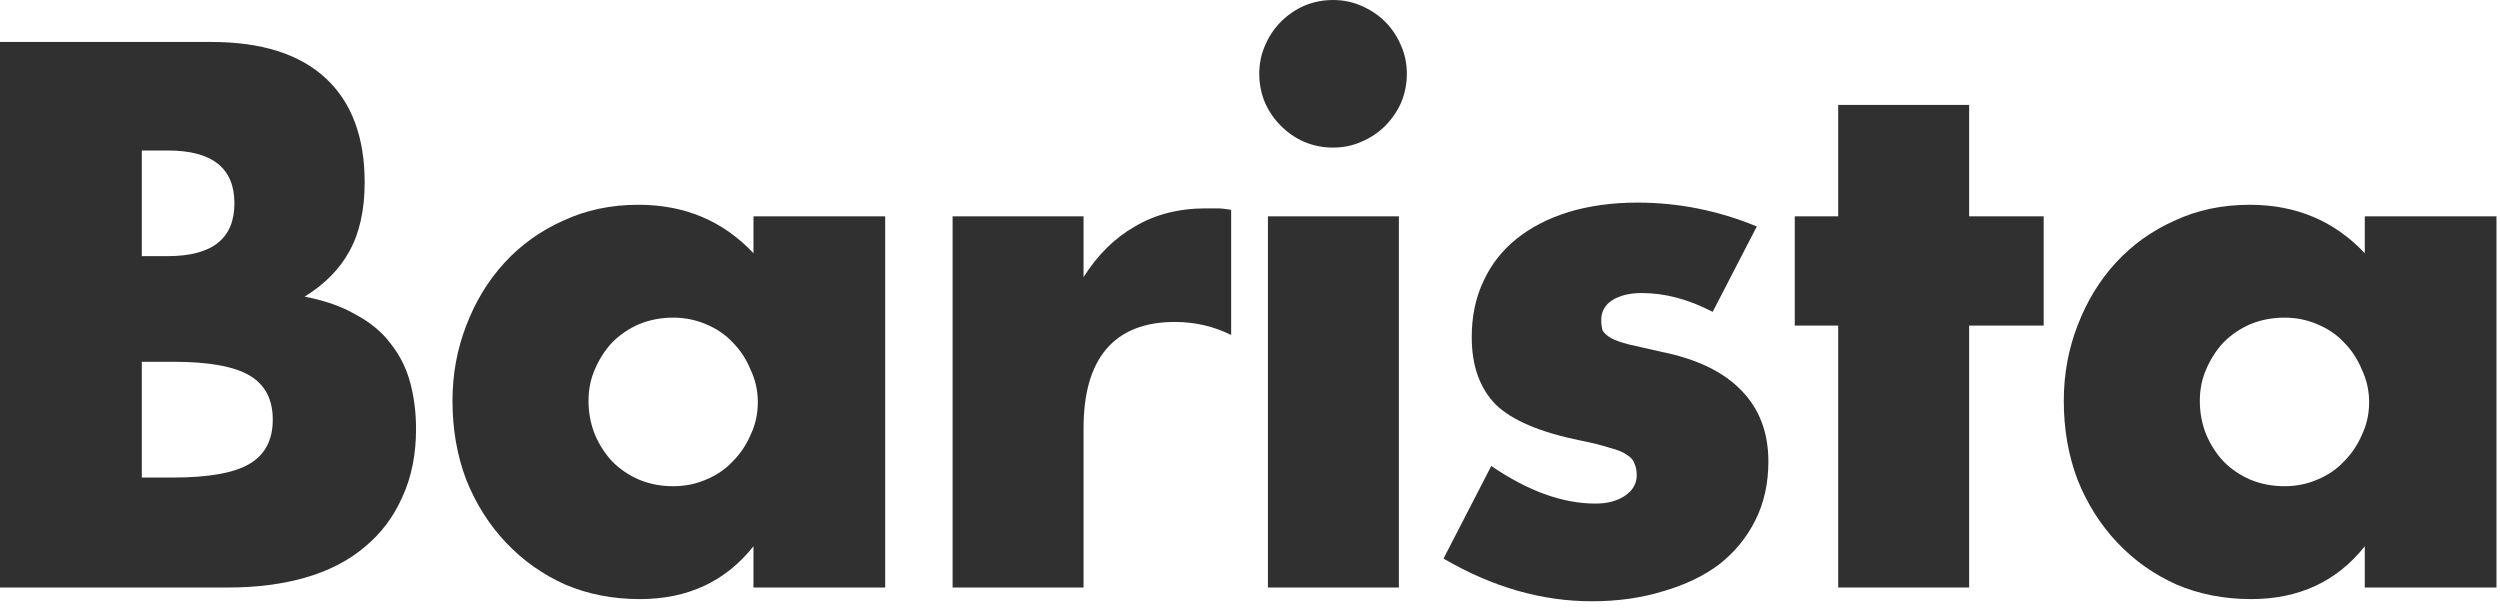
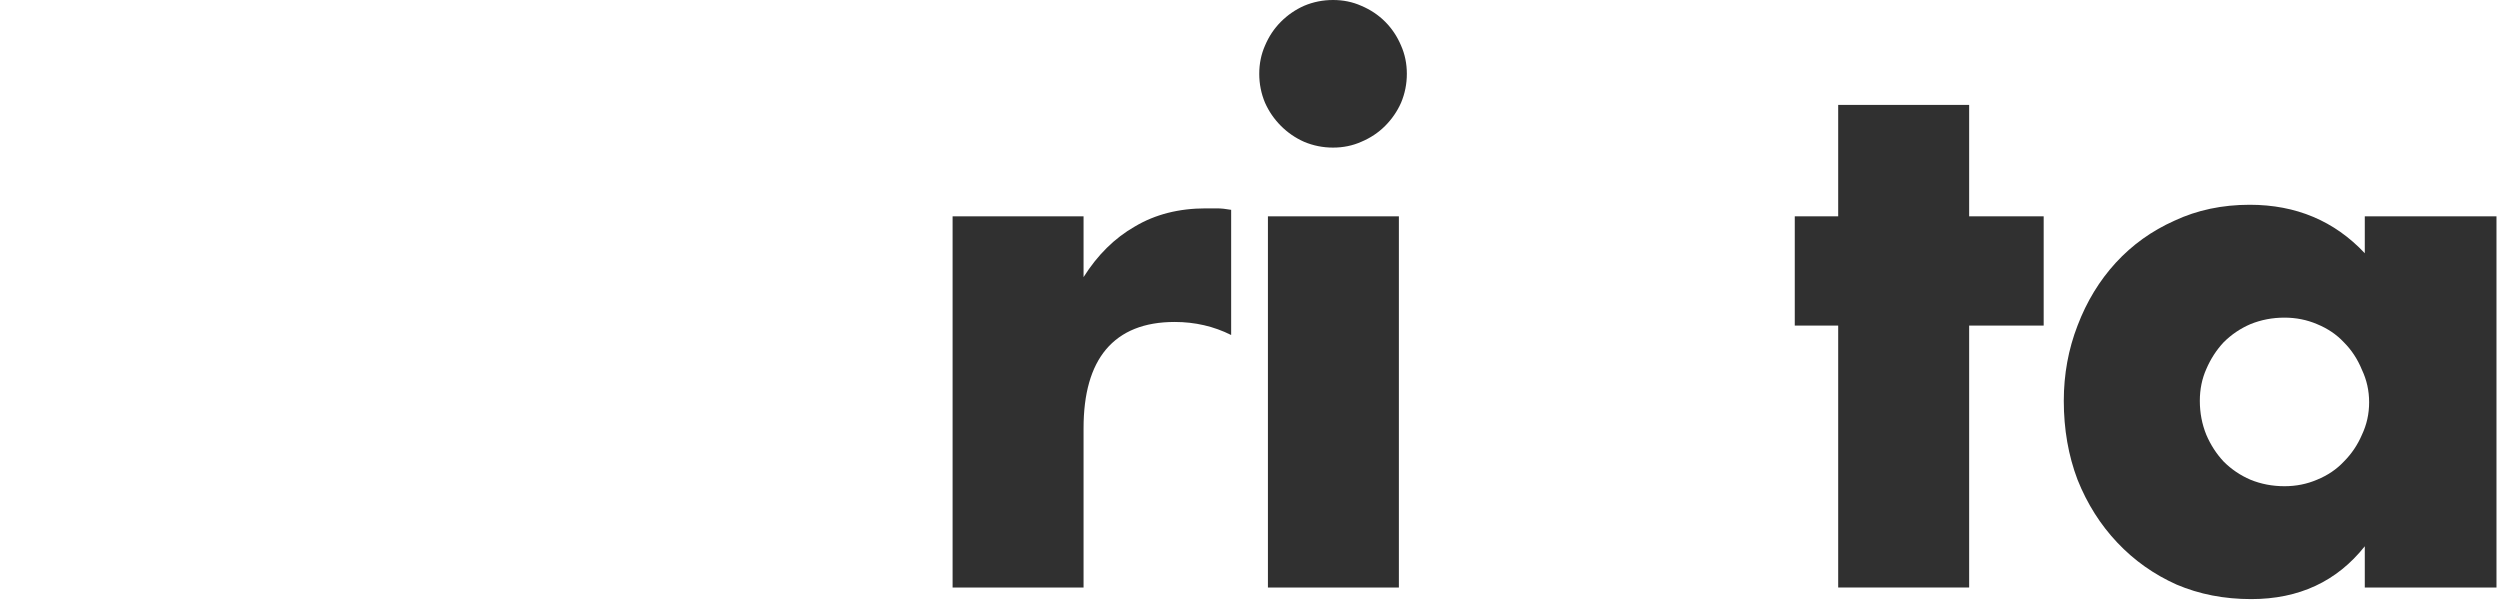
<svg xmlns="http://www.w3.org/2000/svg" fill="none" viewBox="0 0 130 32" height="32" width="130">
  <path fill="#303030" d="M114.391 20.844C114.391 21.471 114.504 22.06 114.729 22.612C114.955 23.139 115.256 23.603 115.632 24.004C116.034 24.405 116.498 24.719 117.024 24.945C117.576 25.171 118.166 25.283 118.793 25.283C119.395 25.283 119.959 25.171 120.486 24.945C121.038 24.719 121.502 24.405 121.878 24.004C122.279 23.603 122.593 23.139 122.819 22.612C123.069 22.085 123.195 21.521 123.195 20.919C123.195 20.317 123.069 19.753 122.819 19.226C122.593 18.674 122.279 18.197 121.878 17.796C121.502 17.395 121.038 17.081 120.486 16.855C119.959 16.63 119.395 16.517 118.793 16.517C118.166 16.517 117.576 16.63 117.024 16.855C116.498 17.081 116.034 17.395 115.632 17.796C115.256 18.197 114.955 18.662 114.729 19.188C114.504 19.69 114.391 20.242 114.391 20.844ZM122.969 11.249H129.817V30.551H122.969V28.406C121.514 30.237 119.545 31.153 117.062 31.153C115.657 31.153 114.366 30.902 113.187 30.4C112.008 29.873 110.979 29.146 110.102 28.218C109.224 27.29 108.534 26.199 108.032 24.945C107.556 23.691 107.317 22.324 107.317 20.844C107.317 19.464 107.556 18.16 108.032 16.931C108.509 15.677 109.174 14.585 110.026 13.657C110.879 12.729 111.895 12.002 113.074 11.475C114.253 10.923 115.557 10.648 116.987 10.648C119.395 10.648 121.389 11.488 122.969 13.168V11.249Z" />
  <path fill="#303030" d="M102.396 16.93V30.55H95.586V16.93H93.328V11.249H95.586V5.455H102.396V11.249H106.271V16.93H102.396Z" />
-   <path fill="#303030" d="M89.059 16.216C87.805 15.564 86.576 15.238 85.372 15.238C84.745 15.238 84.231 15.363 83.829 15.614C83.453 15.865 83.265 16.203 83.265 16.63C83.265 16.856 83.29 17.044 83.34 17.194C83.416 17.32 83.554 17.445 83.754 17.57C83.98 17.696 84.293 17.809 84.695 17.909C85.121 18.009 85.673 18.135 86.35 18.285C88.231 18.662 89.636 19.339 90.564 20.317C91.492 21.27 91.956 22.499 91.956 24.004C91.956 25.133 91.731 26.149 91.279 27.052C90.828 27.955 90.201 28.72 89.398 29.347C88.595 29.949 87.629 30.413 86.501 30.739C85.372 31.09 84.13 31.266 82.776 31.266C80.167 31.266 77.596 30.526 75.063 29.046L77.546 24.23C79.453 25.534 81.258 26.186 82.964 26.186C83.591 26.186 84.105 26.049 84.507 25.773C84.908 25.497 85.109 25.145 85.109 24.719C85.109 24.468 85.071 24.268 84.996 24.117C84.946 23.942 84.82 23.791 84.62 23.666C84.419 23.515 84.118 23.39 83.717 23.289C83.34 23.164 82.839 23.038 82.212 22.913C80.105 22.487 78.625 21.86 77.772 21.032C76.944 20.179 76.53 19.013 76.53 17.533C76.53 16.454 76.731 15.489 77.132 14.636C77.534 13.758 78.111 13.018 78.863 12.416C79.615 11.814 80.519 11.35 81.572 11.024C82.651 10.698 83.842 10.535 85.146 10.535C87.278 10.535 89.348 10.948 91.354 11.776L89.059 16.216Z" />
  <path fill="#303030" d="M72.742 11.25V30.551H65.932V11.25H72.742ZM65.481 3.838C65.481 3.311 65.581 2.822 65.781 2.37C65.982 1.894 66.258 1.48 66.609 1.129C66.96 0.778 67.362 0.502 67.813 0.301C68.29 0.1 68.791 0 69.318 0C69.845 0 70.334 0.1 70.785 0.301C71.262 0.502 71.676 0.778 72.027 1.129C72.378 1.48 72.654 1.894 72.855 2.37C73.055 2.822 73.156 3.311 73.156 3.838C73.156 4.364 73.055 4.866 72.855 5.343C72.654 5.794 72.378 6.195 72.027 6.547C71.676 6.898 71.262 7.174 70.785 7.374C70.334 7.575 69.845 7.675 69.318 7.675C68.791 7.675 68.29 7.575 67.813 7.374C67.362 7.174 66.96 6.898 66.609 6.547C66.258 6.195 65.982 5.794 65.781 5.343C65.581 4.866 65.481 4.364 65.481 3.838Z" />
  <path fill="#303030" d="M49.535 11.249H56.345V14.41C57.072 13.256 57.962 12.378 59.016 11.776C60.069 11.149 61.299 10.835 62.703 10.835C62.879 10.835 63.067 10.835 63.268 10.835C63.493 10.835 63.744 10.861 64.02 10.911V17.42C63.117 16.968 62.139 16.742 61.085 16.742C59.505 16.742 58.314 17.219 57.511 18.172C56.733 19.1 56.345 20.467 56.345 22.273V30.551H49.535V11.249Z" />
-   <path fill="#303030" d="M30.603 20.844C30.603 21.471 30.716 22.06 30.942 22.612C31.167 23.139 31.468 23.603 31.845 24.004C32.246 24.405 32.71 24.719 33.237 24.945C33.788 25.171 34.378 25.283 35.005 25.283C35.607 25.283 36.171 25.171 36.698 24.945C37.25 24.719 37.714 24.405 38.09 24.004C38.492 23.603 38.805 23.139 39.031 22.612C39.282 22.085 39.407 21.521 39.407 20.919C39.407 20.317 39.282 19.753 39.031 19.226C38.805 18.674 38.492 18.197 38.09 17.796C37.714 17.395 37.25 17.081 36.698 16.855C36.171 16.63 35.607 16.517 35.005 16.517C34.378 16.517 33.788 16.63 33.237 16.855C32.71 17.081 32.246 17.395 31.845 17.796C31.468 18.197 31.167 18.662 30.942 19.188C30.716 19.69 30.603 20.242 30.603 20.844ZM39.181 11.249H46.029V30.551H39.181V28.406C37.727 30.237 35.758 31.153 33.274 31.153C31.87 31.153 30.578 30.902 29.399 30.4C28.22 29.873 27.192 29.146 26.314 28.218C25.436 27.29 24.746 26.199 24.244 24.945C23.768 23.691 23.529 22.324 23.529 20.844C23.529 19.464 23.768 18.16 24.244 16.931C24.721 15.677 25.386 14.585 26.238 13.657C27.091 12.729 28.107 12.002 29.286 11.475C30.465 10.923 31.769 10.648 33.199 10.648C35.607 10.648 37.601 11.488 39.181 13.168V11.249Z" />
-   <path fill="#303030" d="M7.374 24.832H8.992C10.848 24.832 12.178 24.594 12.98 24.117C13.783 23.641 14.184 22.875 14.184 21.822C14.184 20.769 13.783 20.003 12.98 19.527C12.178 19.05 10.848 18.812 8.992 18.812H7.374V24.832ZM7.374 13.319H8.729C11.037 13.319 12.19 12.403 12.19 10.572C12.19 8.741 11.037 7.826 8.729 7.826H7.374V13.319ZM0 2.182H10.986C13.595 2.182 15.576 2.809 16.931 4.063C18.285 5.317 18.963 7.123 18.963 9.481C18.963 10.911 18.699 12.102 18.173 13.056C17.671 13.984 16.893 14.774 15.84 15.426C16.893 15.627 17.784 15.94 18.511 16.366C19.264 16.768 19.866 17.27 20.317 17.872C20.794 18.474 21.132 19.151 21.333 19.903C21.534 20.656 21.634 21.458 21.634 22.311C21.634 23.641 21.396 24.82 20.919 25.848C20.468 26.876 19.816 27.742 18.963 28.444C18.135 29.146 17.119 29.673 15.915 30.024C14.711 30.375 13.357 30.551 11.852 30.551H0V2.182Z" />
</svg>